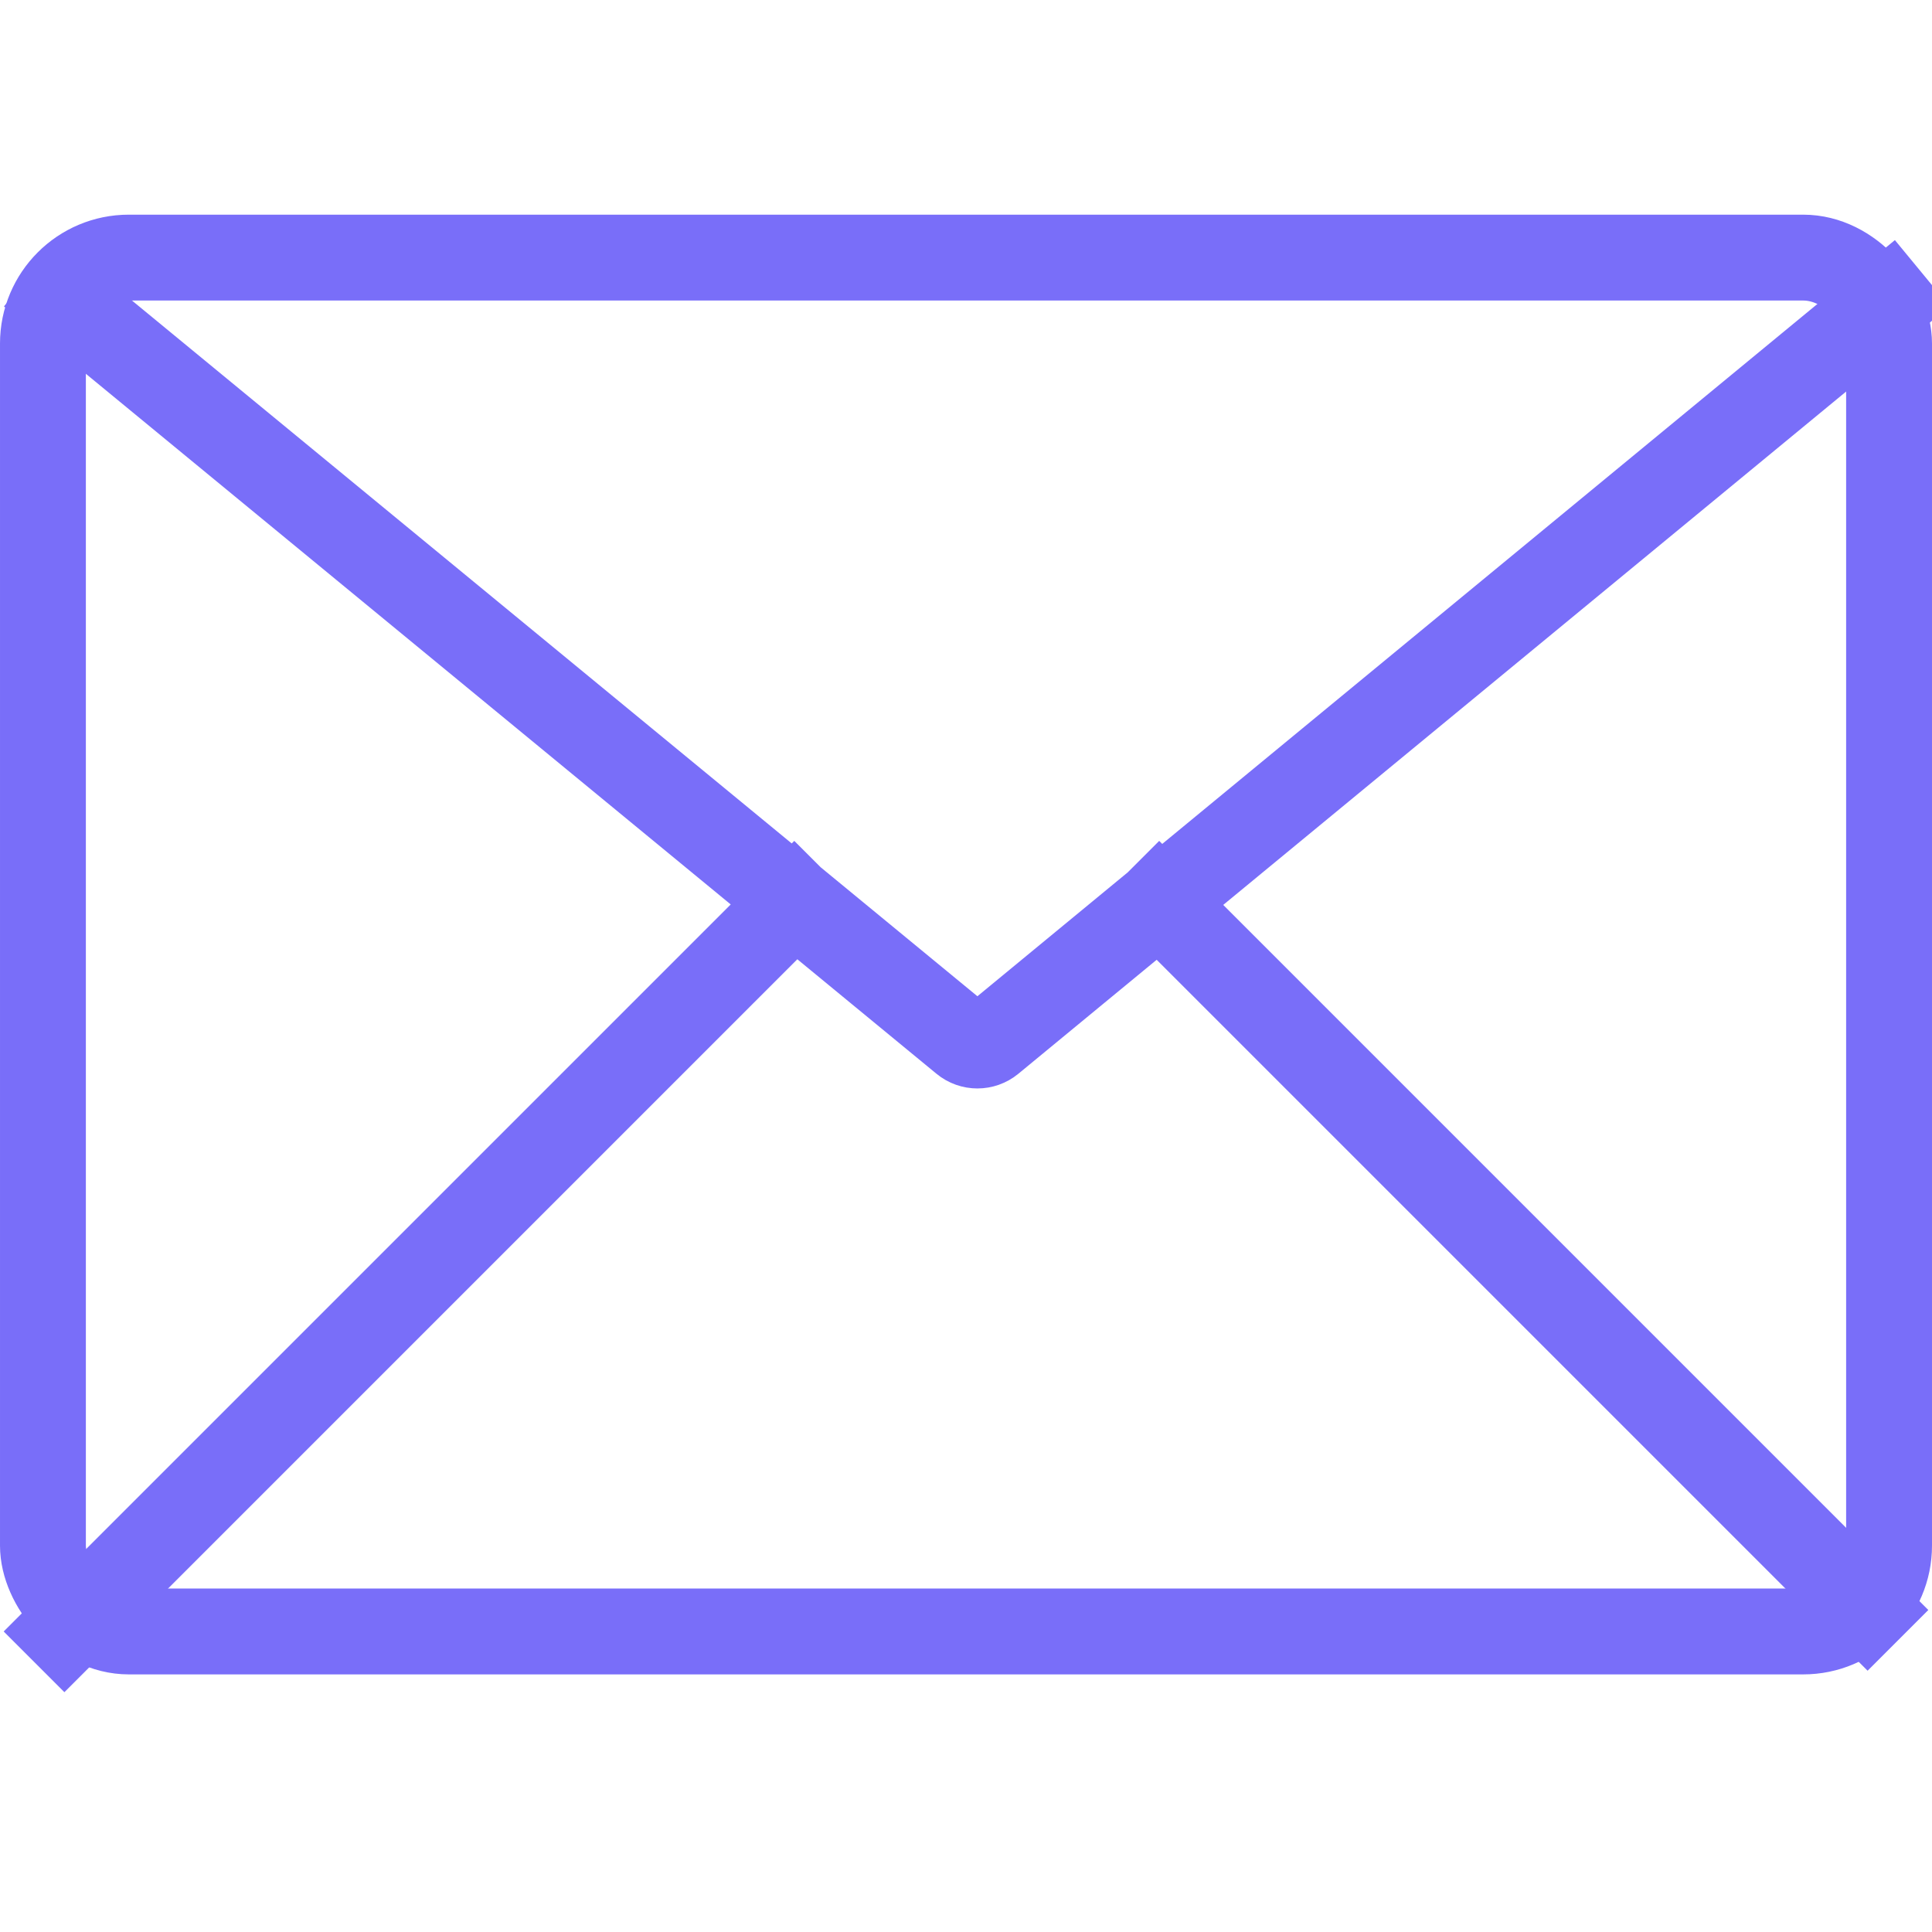
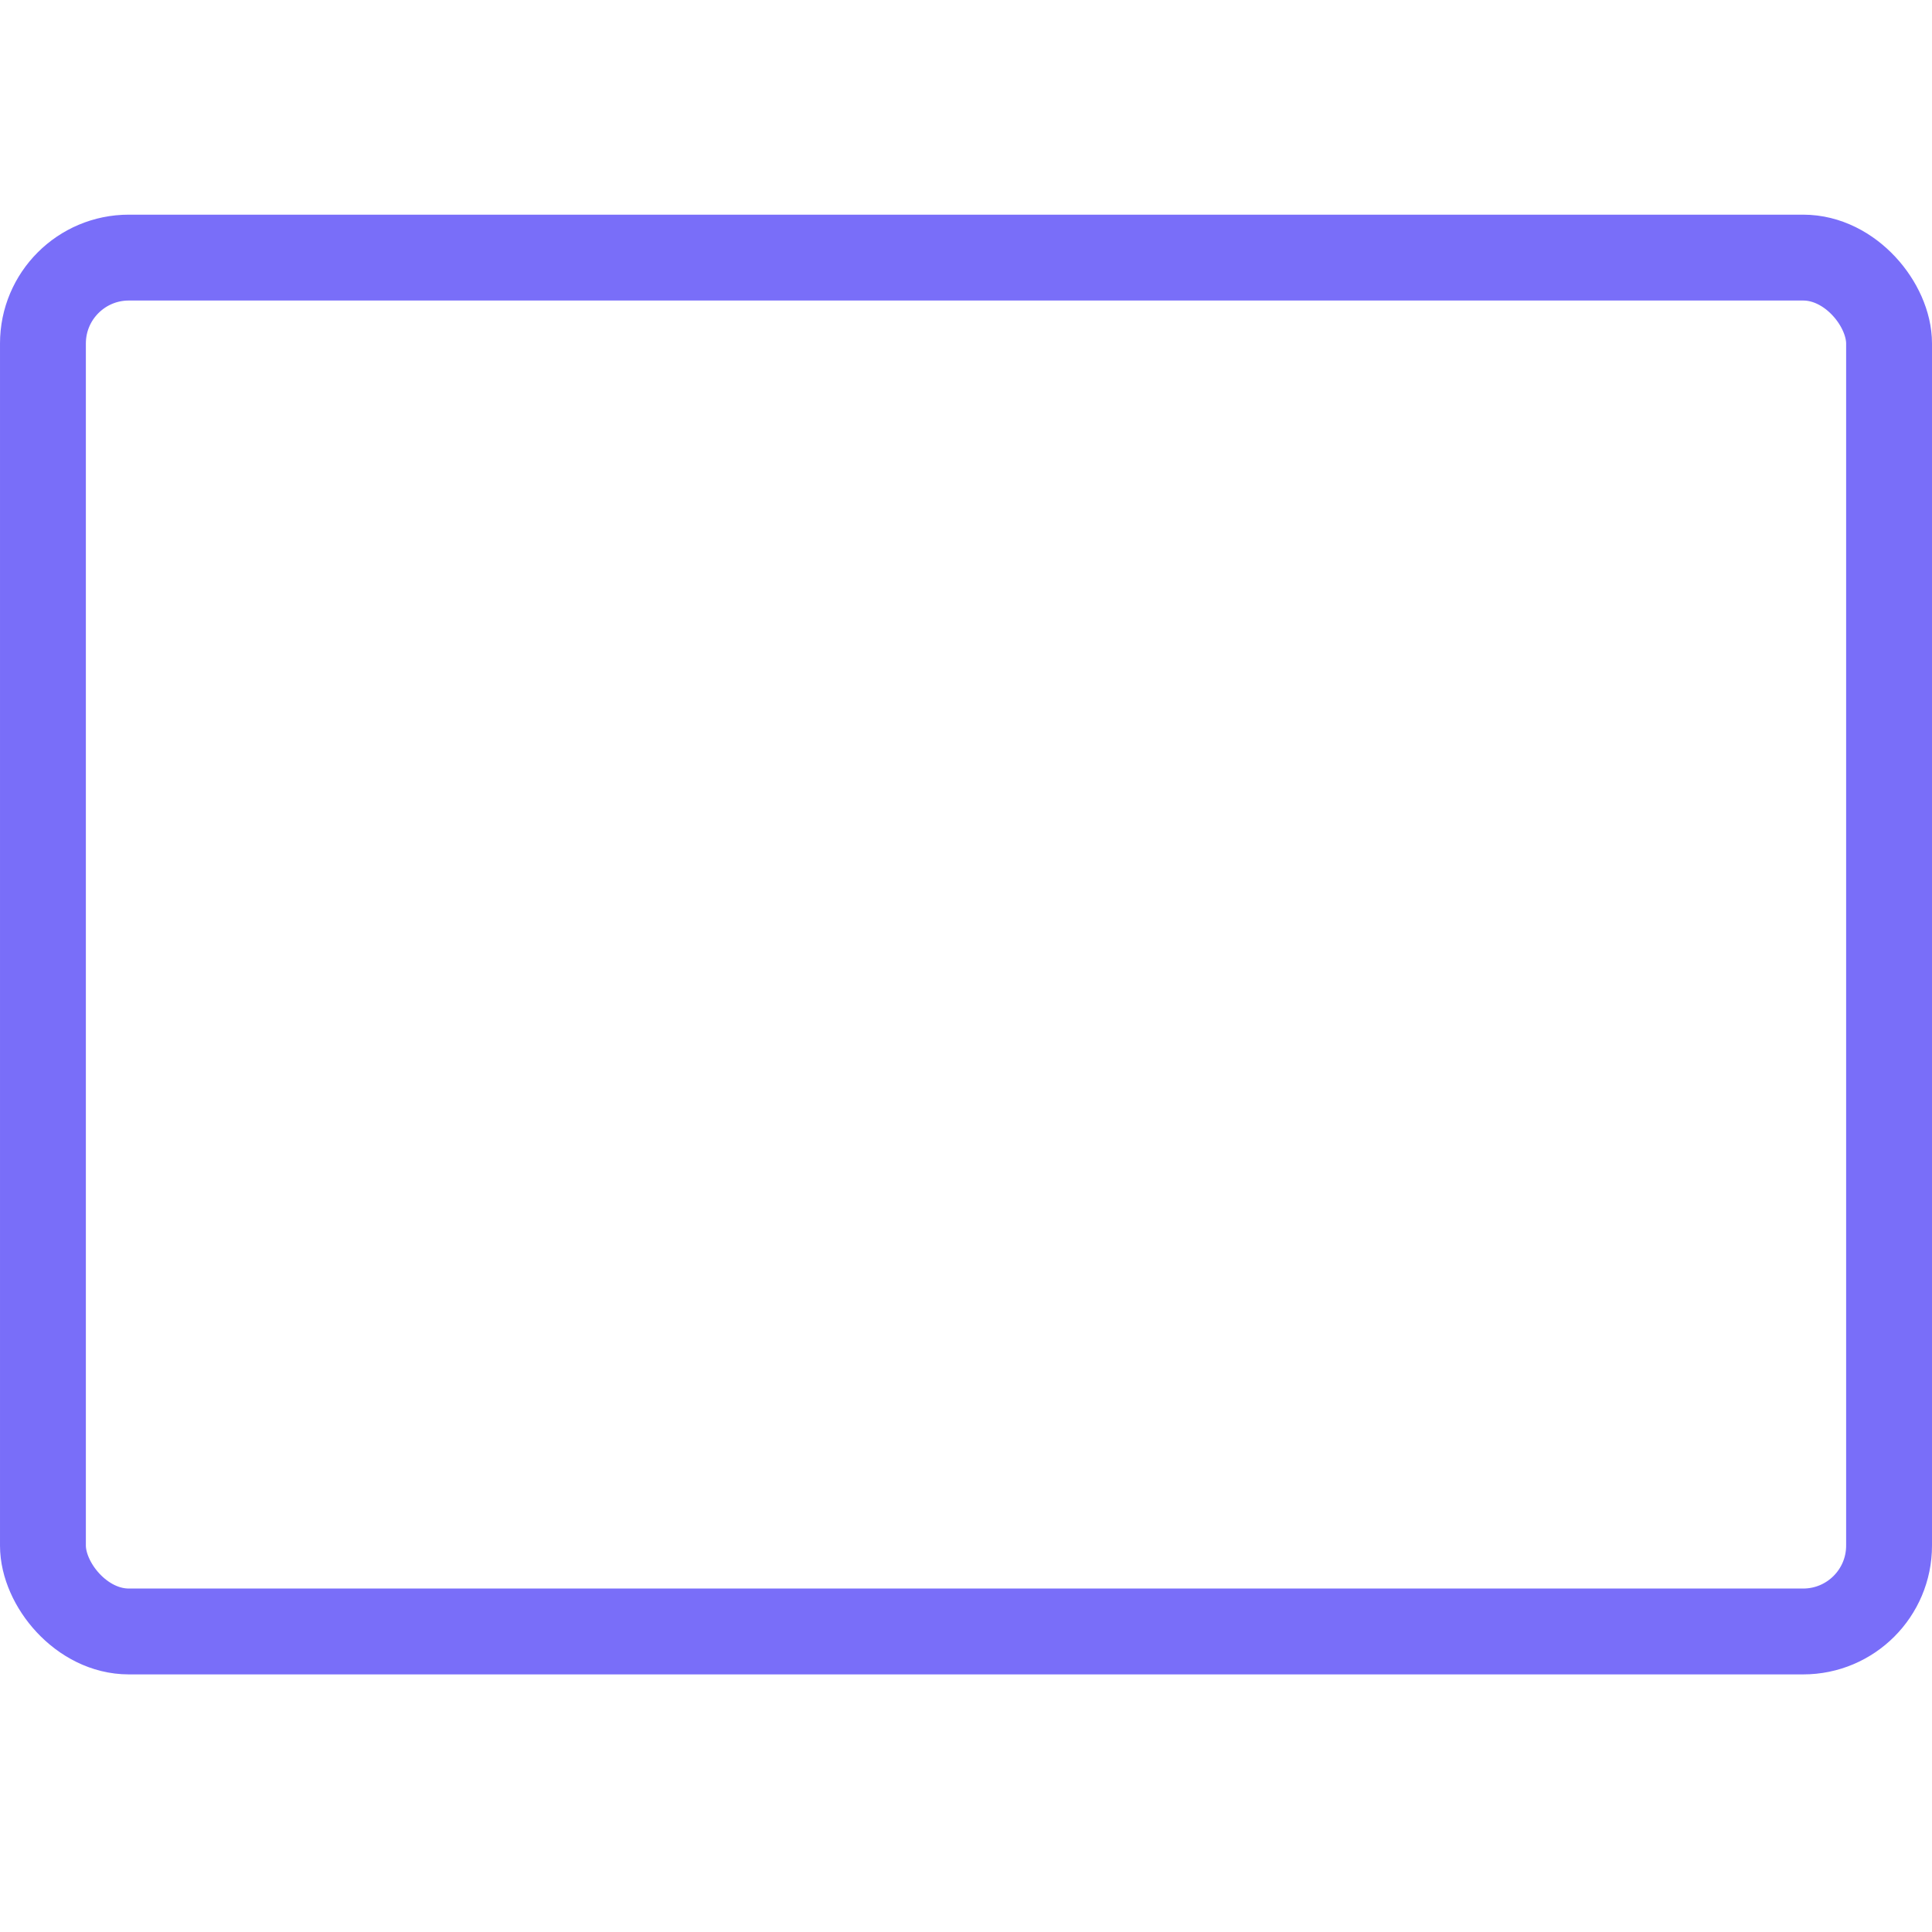
<svg xmlns="http://www.w3.org/2000/svg" width="90px" height="90px" viewBox="0 0 90 90" version="1.1">
  <title>Email_purp</title>
  <desc>Created with Sketch.</desc>
  <defs />
  <g id="Email_purp" stroke="none" stroke-width="1" fill="none" fill-rule="evenodd">
    <g id="Group-2" transform="translate(0, 10)" stroke="#796EF9" stroke-width="4">
      <rect id="Rectangle" x="2" y="2" width="86" height="64" rx="4" />
-       <path d="M88,4 L46.168,38.476 C45.799,38.78 45.266,38.781 44.897,38.477 L3,4 M87,65 L54,32 M3,66 L37,32" id="Email" stroke-linecap="square" />
    </g>
  </g>
</svg>